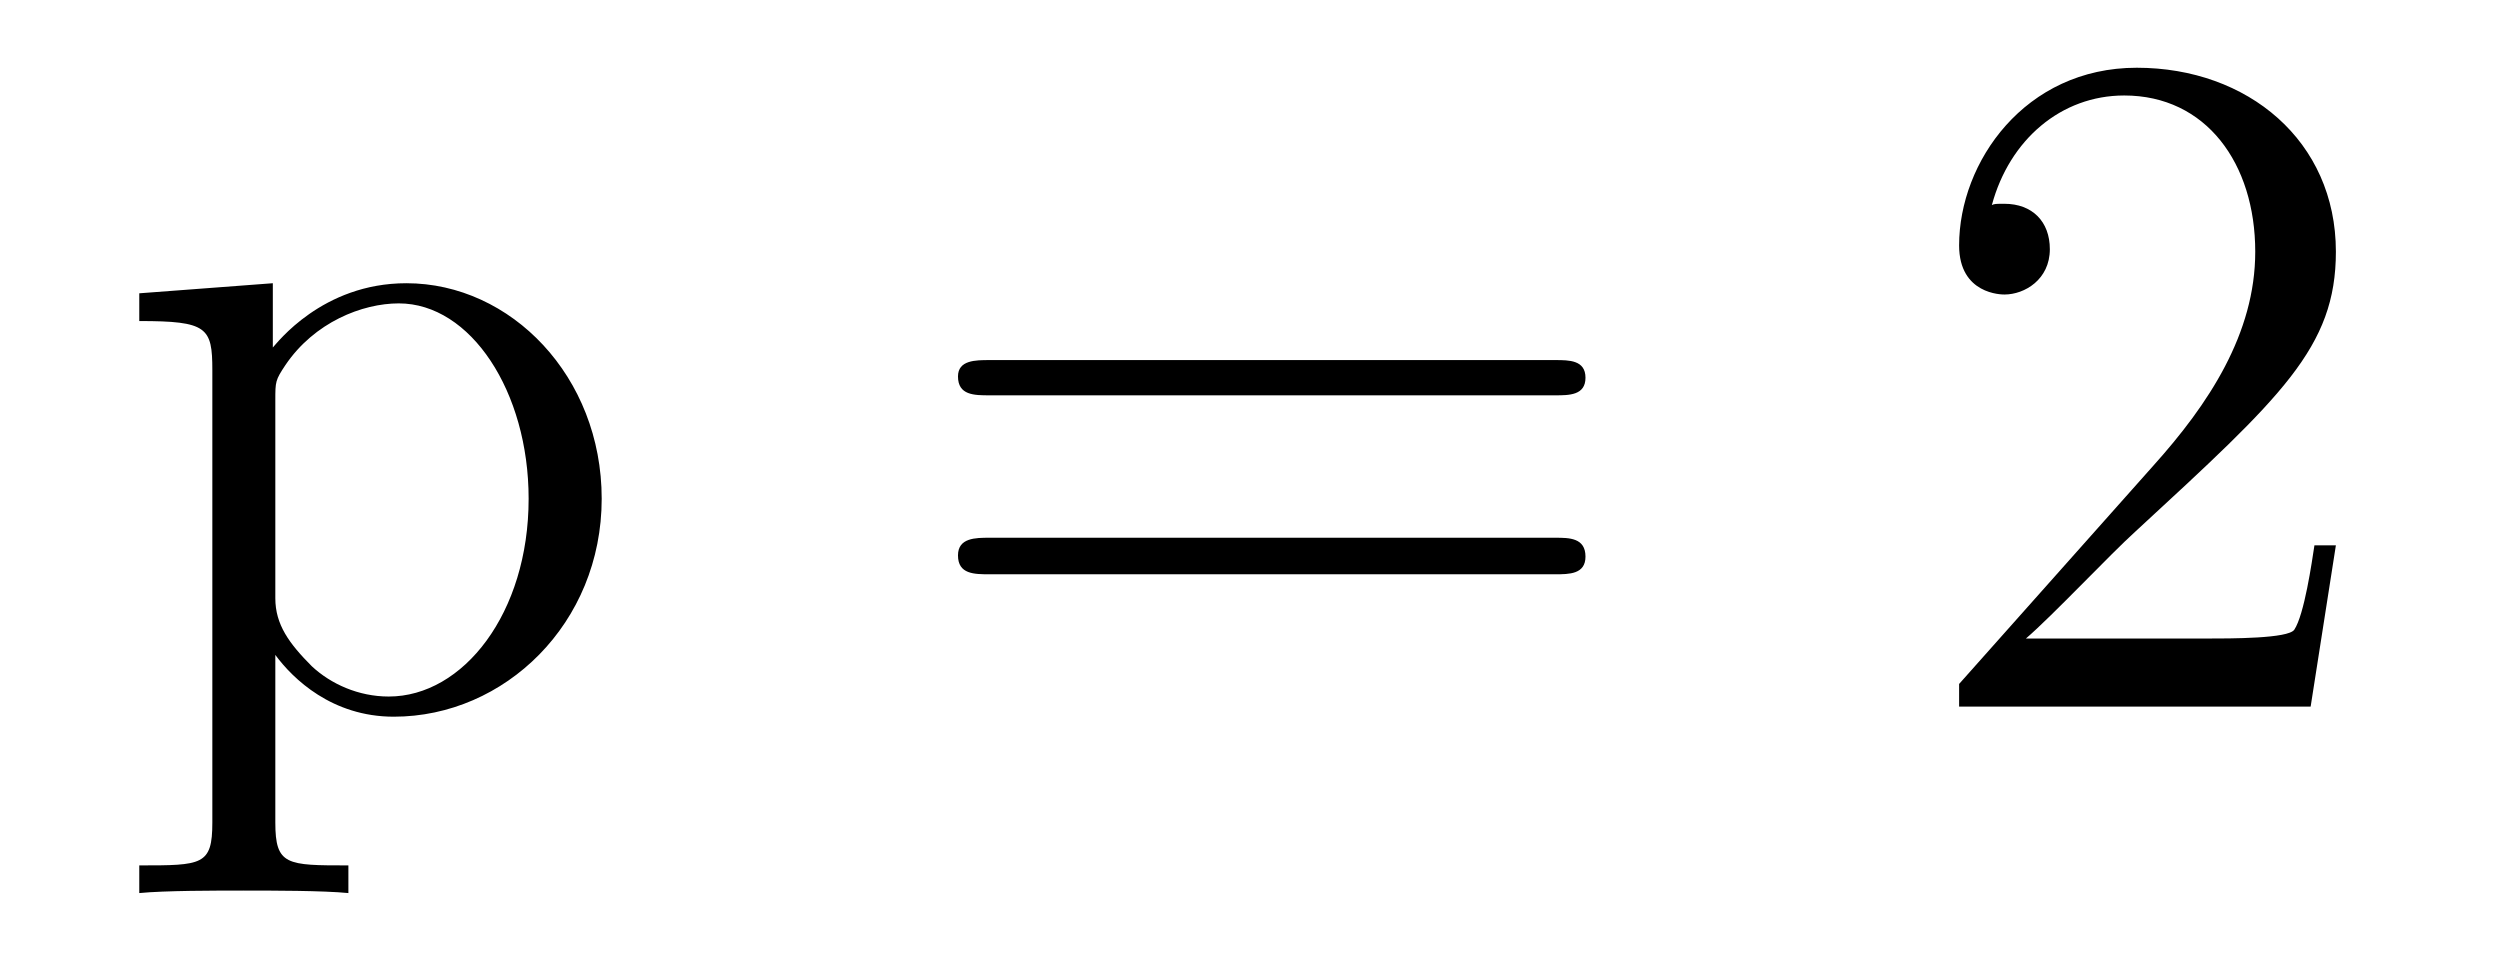
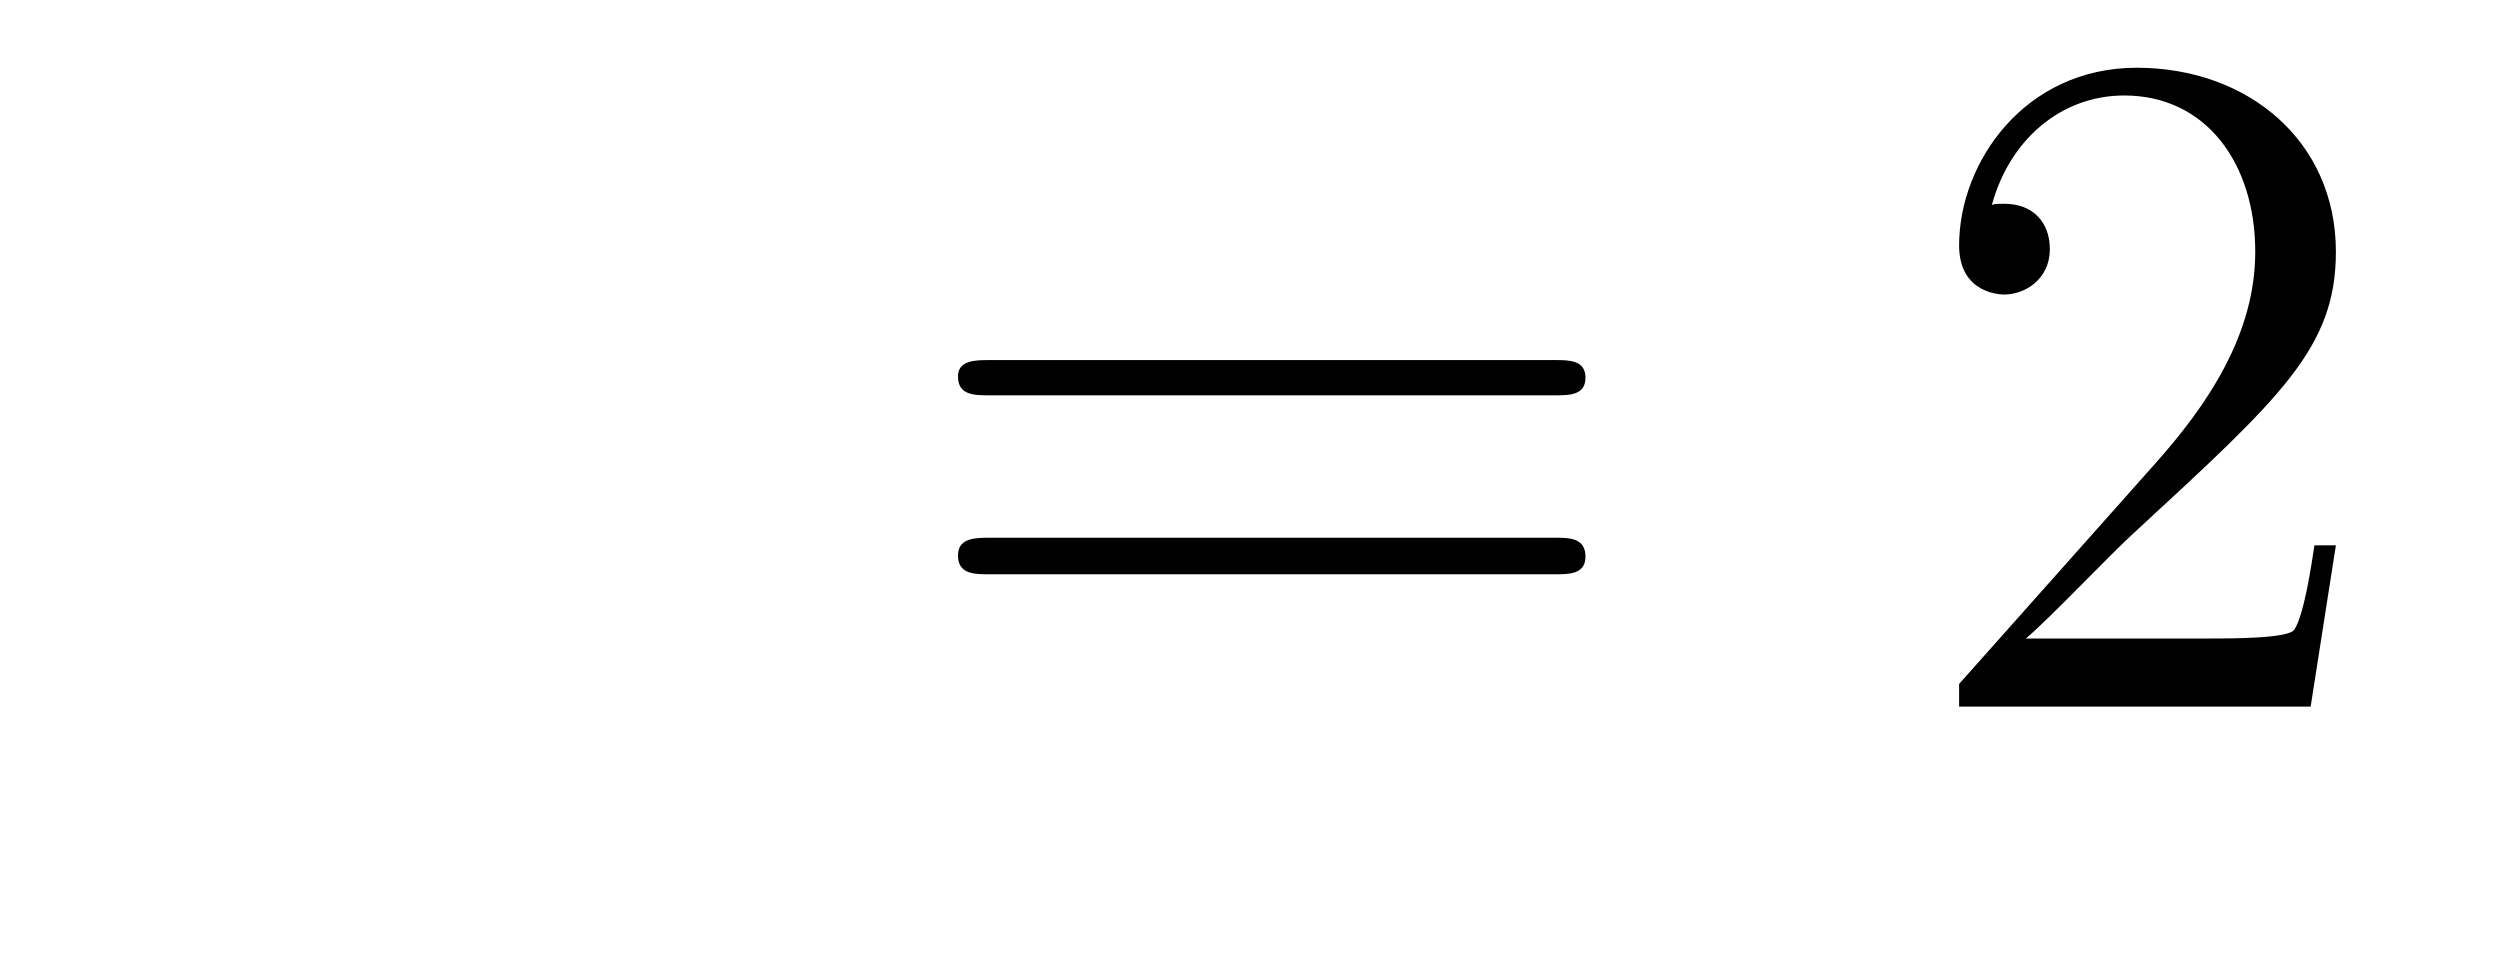
<svg xmlns="http://www.w3.org/2000/svg" height="12pt" version="1.1" viewBox="0 -12 31 12" width="31pt">
  <g id="page1">
    <g transform="matrix(1 0 0 1 -127 651)">
-       <path d="M131.32 -652.269C130.555 -652.269 130.414 -652.269 130.414 -652.801V-654.879C130.633 -654.582 131.117 -654.113 131.883 -654.113C133.258 -654.113 134.461 -655.269 134.461 -656.816C134.461 -658.332 133.336 -659.488 132.039 -659.488C130.992 -659.488 130.43 -658.738 130.383 -658.691V-659.488L128.727 -659.363V-659.019C129.57 -659.019 129.633 -658.941 129.633 -658.41V-652.801C129.633 -652.269 129.508 -652.269 128.727 -652.269V-651.926C129.039 -651.957 129.68 -651.957 130.023 -651.957C130.367 -651.957 131.008 -651.957 131.32 -651.926V-652.269ZM130.414 -658.035C130.414 -658.269 130.414 -658.285 130.539 -658.473C130.898 -659.004 131.492 -659.238 131.945 -659.238C132.836 -659.238 133.555 -658.145 133.555 -656.816C133.555 -655.395 132.742 -654.363 131.82 -654.363C131.445 -654.363 131.102 -654.519 130.867 -654.738C130.586 -655.02 130.414 -655.254 130.414 -655.582V-658.035ZM134.875 -654.238" fill-rule="evenodd" />
      <path d="M146.285 -658.098C146.457 -658.098 146.66 -658.098 146.66 -658.316C146.66 -658.535 146.457 -658.535 146.285 -658.535H139.269C139.098 -658.535 138.879 -658.535 138.879 -658.332C138.879 -658.098 139.082 -658.098 139.269 -658.098H146.285ZM146.285 -655.879C146.457 -655.879 146.66 -655.879 146.66 -656.098C146.66 -656.332 146.457 -656.332 146.285 -656.332H139.269C139.098 -656.332 138.879 -656.332 138.879 -656.113C138.879 -655.879 139.082 -655.879 139.269 -655.879H146.285ZM147.355 -654.238" fill-rule="evenodd" />
      <path d="M155.965 -656.238H155.699C155.668 -656.035 155.574 -655.379 155.449 -655.191C155.371 -655.082 154.684 -655.082 154.324 -655.082H152.121C152.449 -655.363 153.168 -656.129 153.48 -656.41C155.293 -658.082 155.965 -658.691 155.965 -659.879C155.965 -661.254 154.871 -662.16 153.496 -662.16C152.106 -662.16 151.293 -660.988 151.293 -659.957C151.293 -659.348 151.824 -659.348 151.855 -659.348C152.106 -659.348 152.418 -659.535 152.418 -659.91C152.418 -660.254 152.199 -660.473 151.855 -660.473C151.746 -660.473 151.731 -660.473 151.699 -660.457C151.918 -661.269 152.559 -661.816 153.34 -661.816C154.356 -661.816 154.965 -660.973 154.965 -659.879C154.965 -658.863 154.387 -657.988 153.699 -657.223L151.293 -654.519V-654.238H155.652L155.965 -656.238ZM156.594 -654.238" fill-rule="evenodd" />
    </g>
  </g>
</svg>